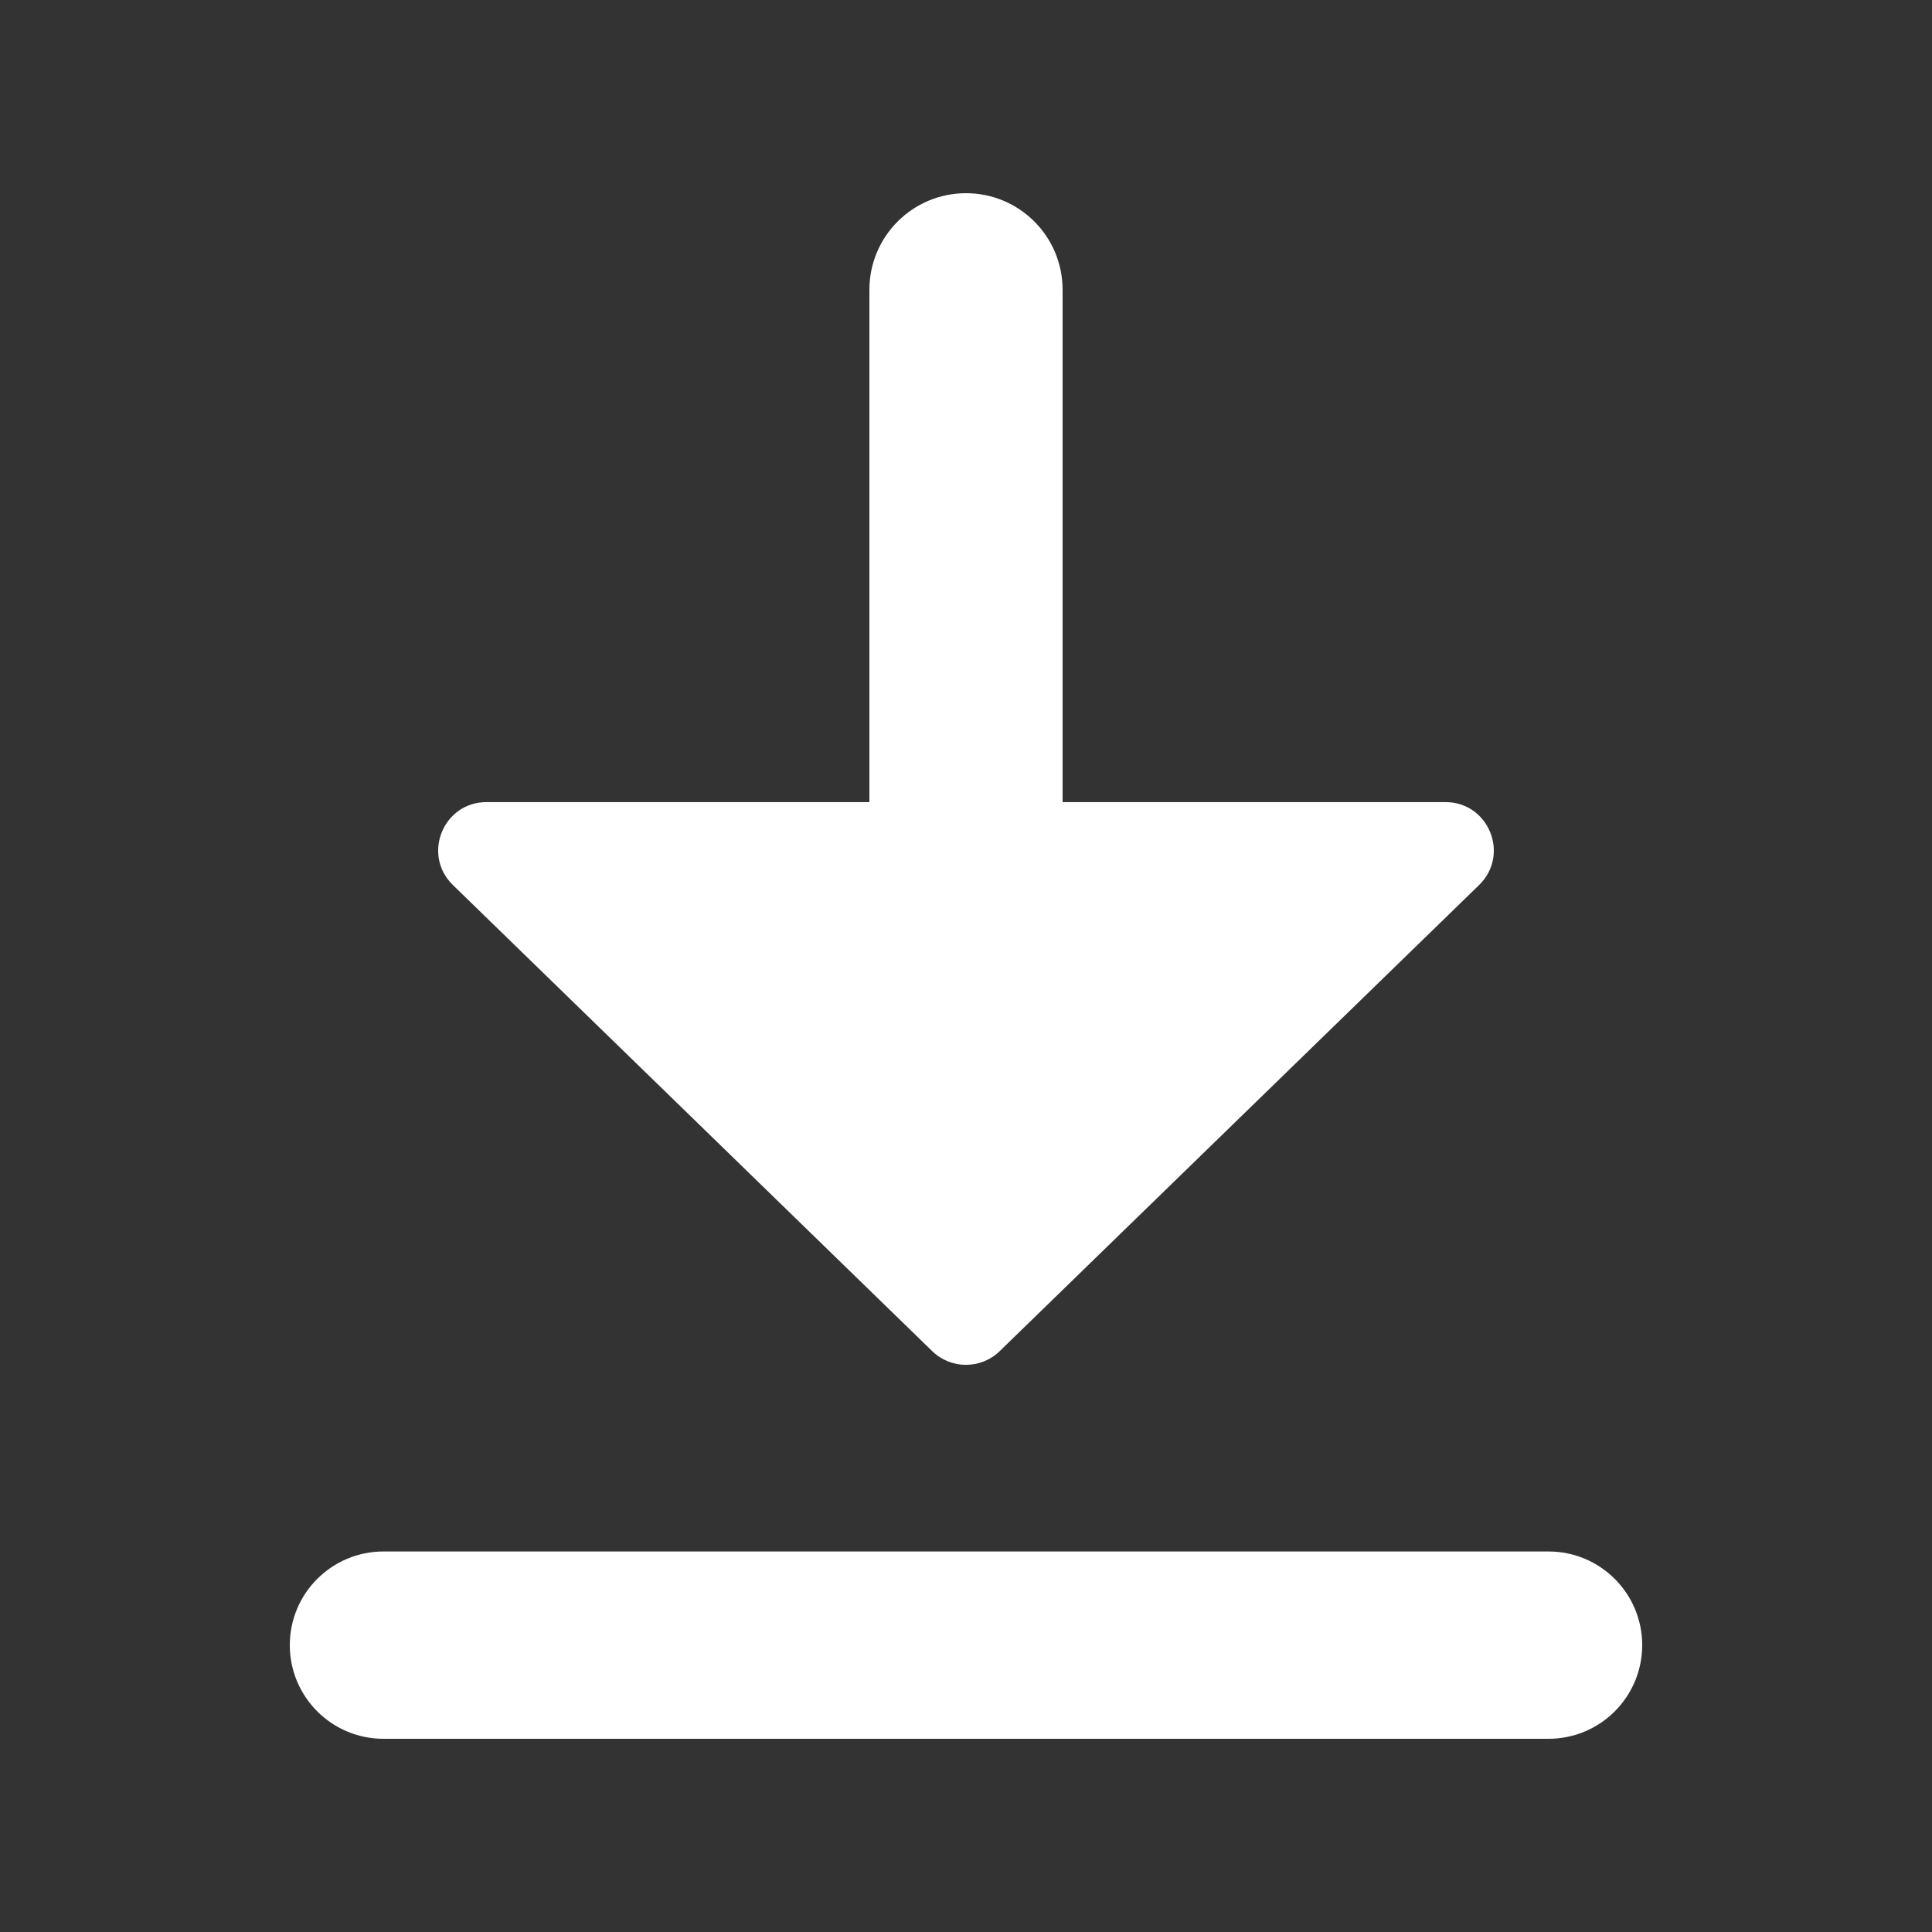
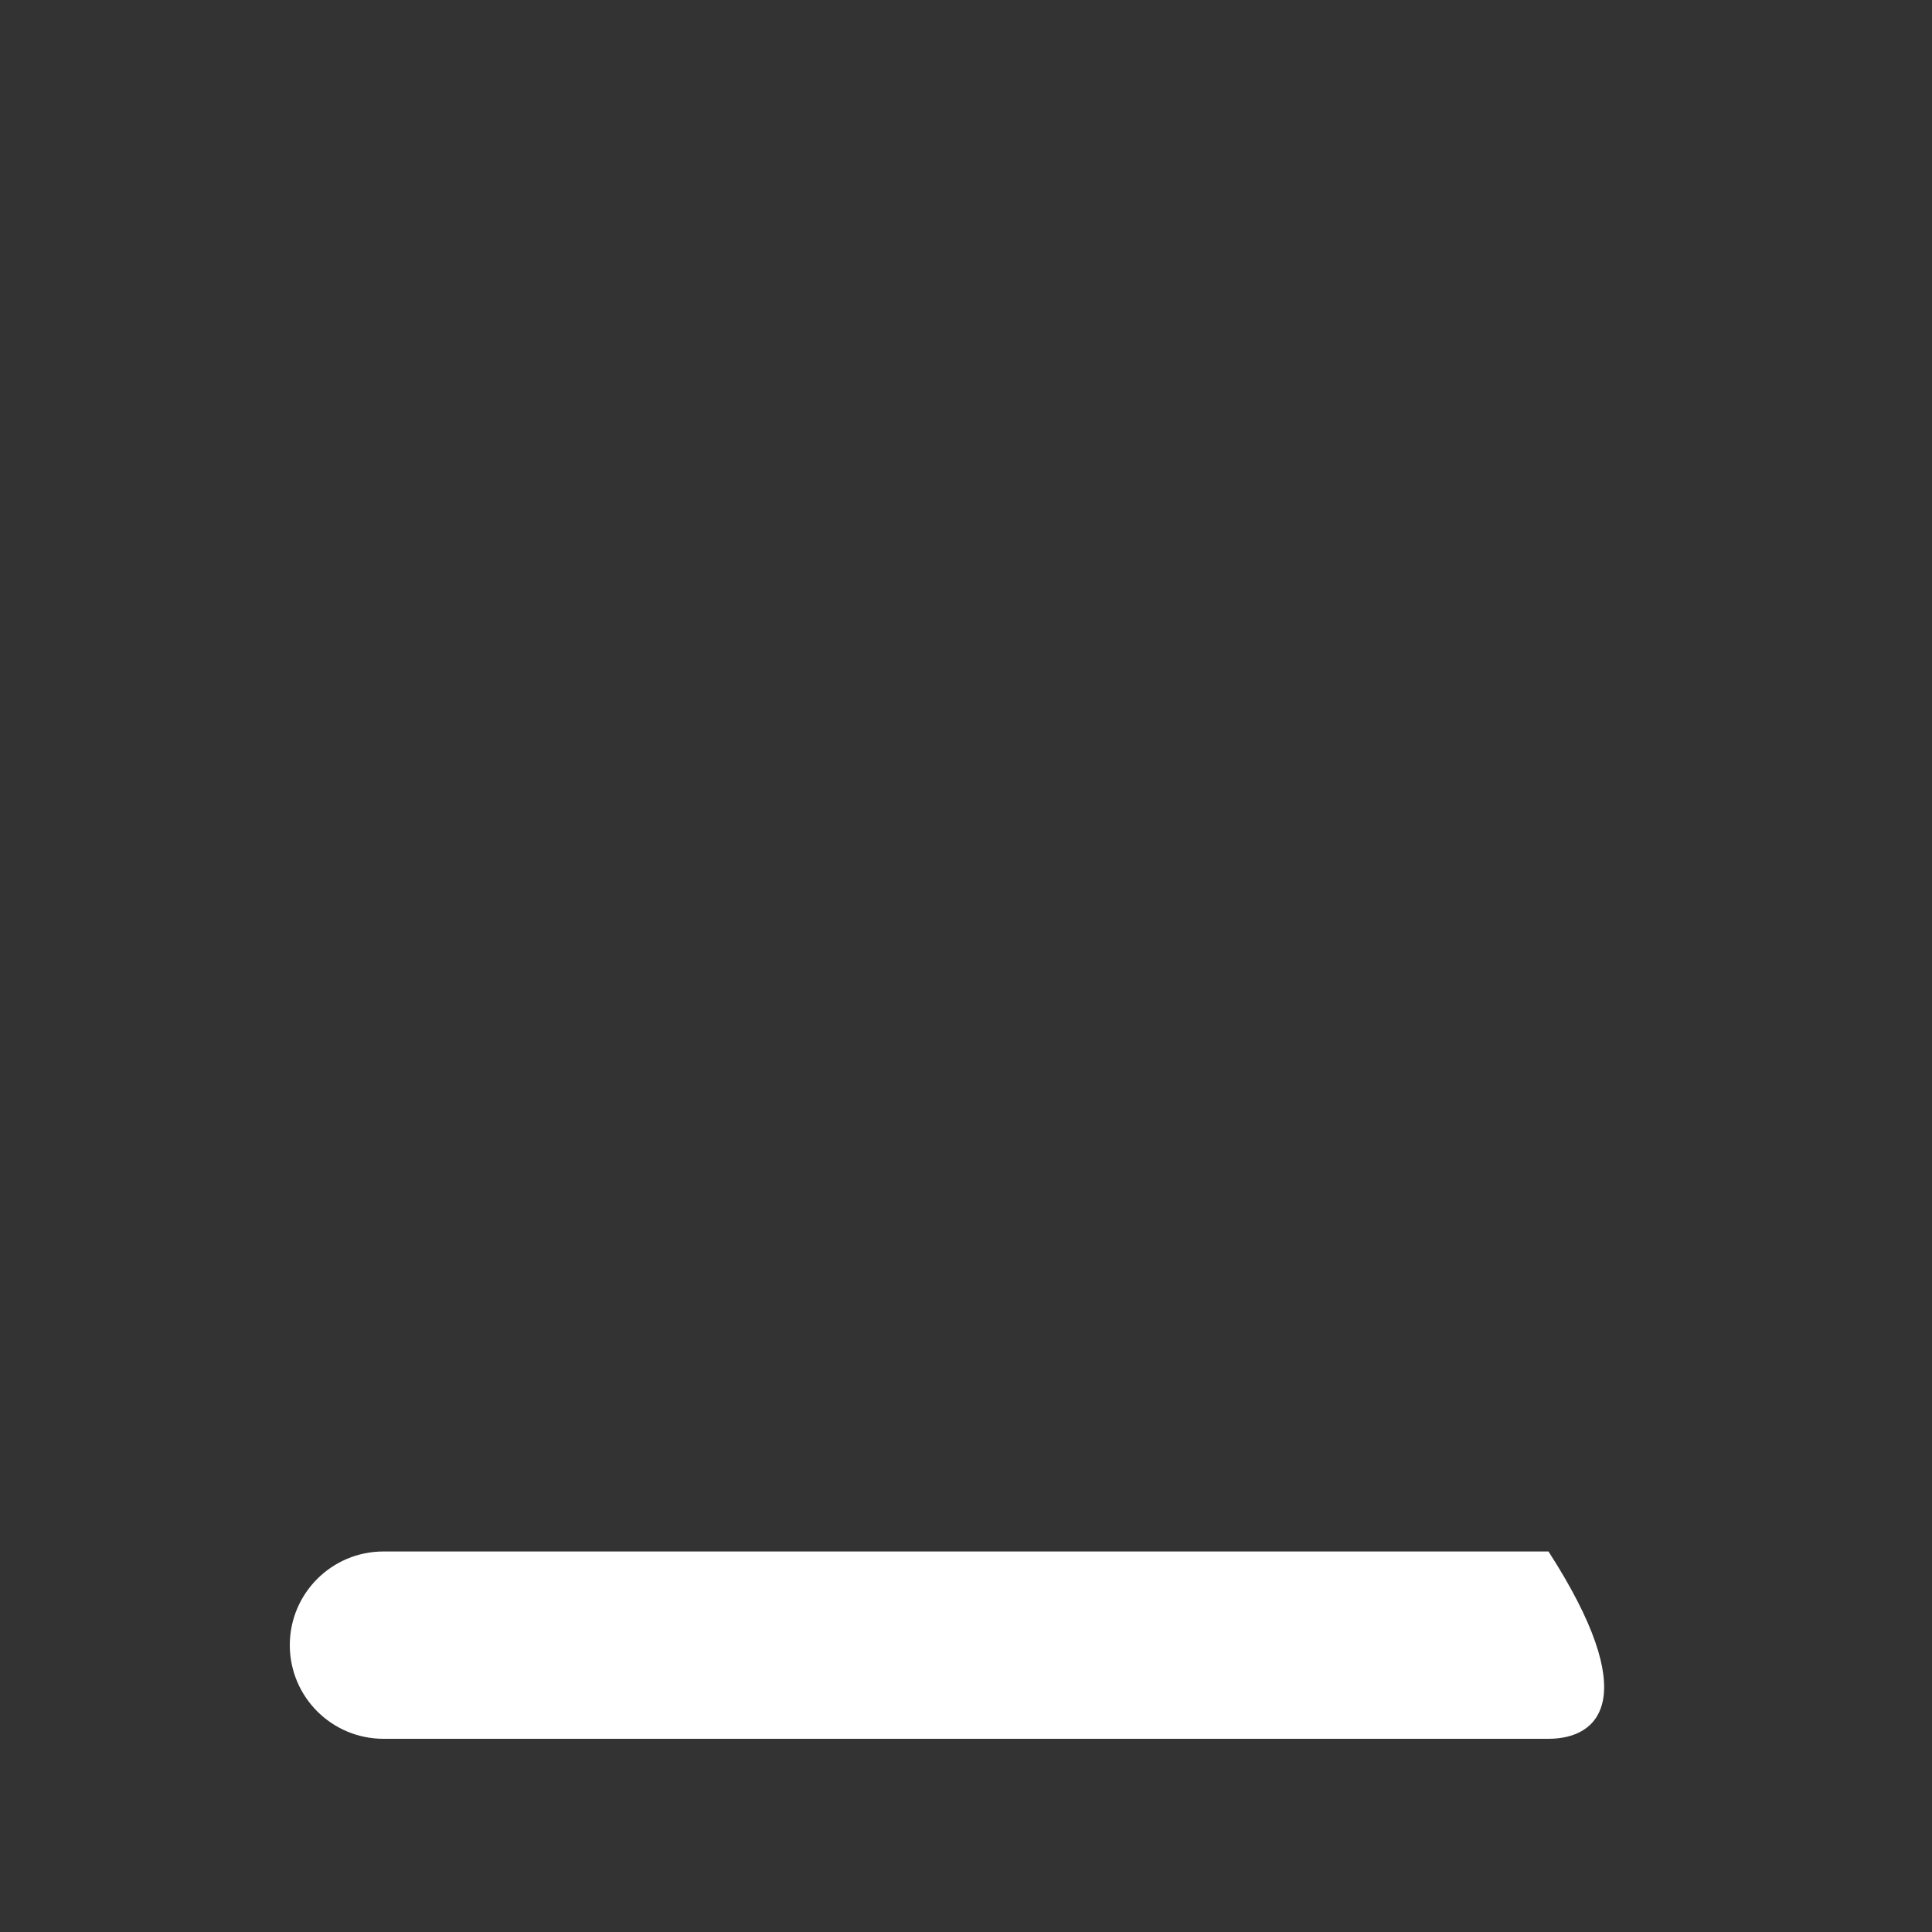
<svg xmlns="http://www.w3.org/2000/svg" width="24" height="24" viewBox="0 0 24 24" fill="none">
  <rect x="0" y="0" width="24" height="24" fill="#333333" stroke="none" />
  <g id="Icons/ icon_download">
    <g id="Icon">
-       <path d="M10.8 9.964H6.044C5.505 9.964 5.24 10.618 5.626 10.994L11.581 16.785C11.814 17.011 12.185 17.011 12.418 16.785L18.374 10.994C18.76 10.618 18.494 9.964 17.956 9.964H13.2V3.6C13.2 2.937 12.663 2.4 12 2.4C11.337 2.4 10.8 2.937 10.8 3.6V9.964Z" fill="white" />
-       <path d="M3.6 20.436C3.6 19.794 4.121 19.273 4.764 19.273H19.236C19.879 19.273 20.4 19.794 20.4 20.436C20.4 21.079 19.879 21.6 19.236 21.6H4.764C4.121 21.6 3.6 21.079 3.6 20.436Z" fill="white" />
+       <path d="M3.6 20.436C3.6 19.794 4.121 19.273 4.764 19.273H19.236C20.4 21.079 19.879 21.6 19.236 21.6H4.764C4.121 21.6 3.6 21.079 3.6 20.436Z" fill="white" />
    </g>
  </g>
</svg>